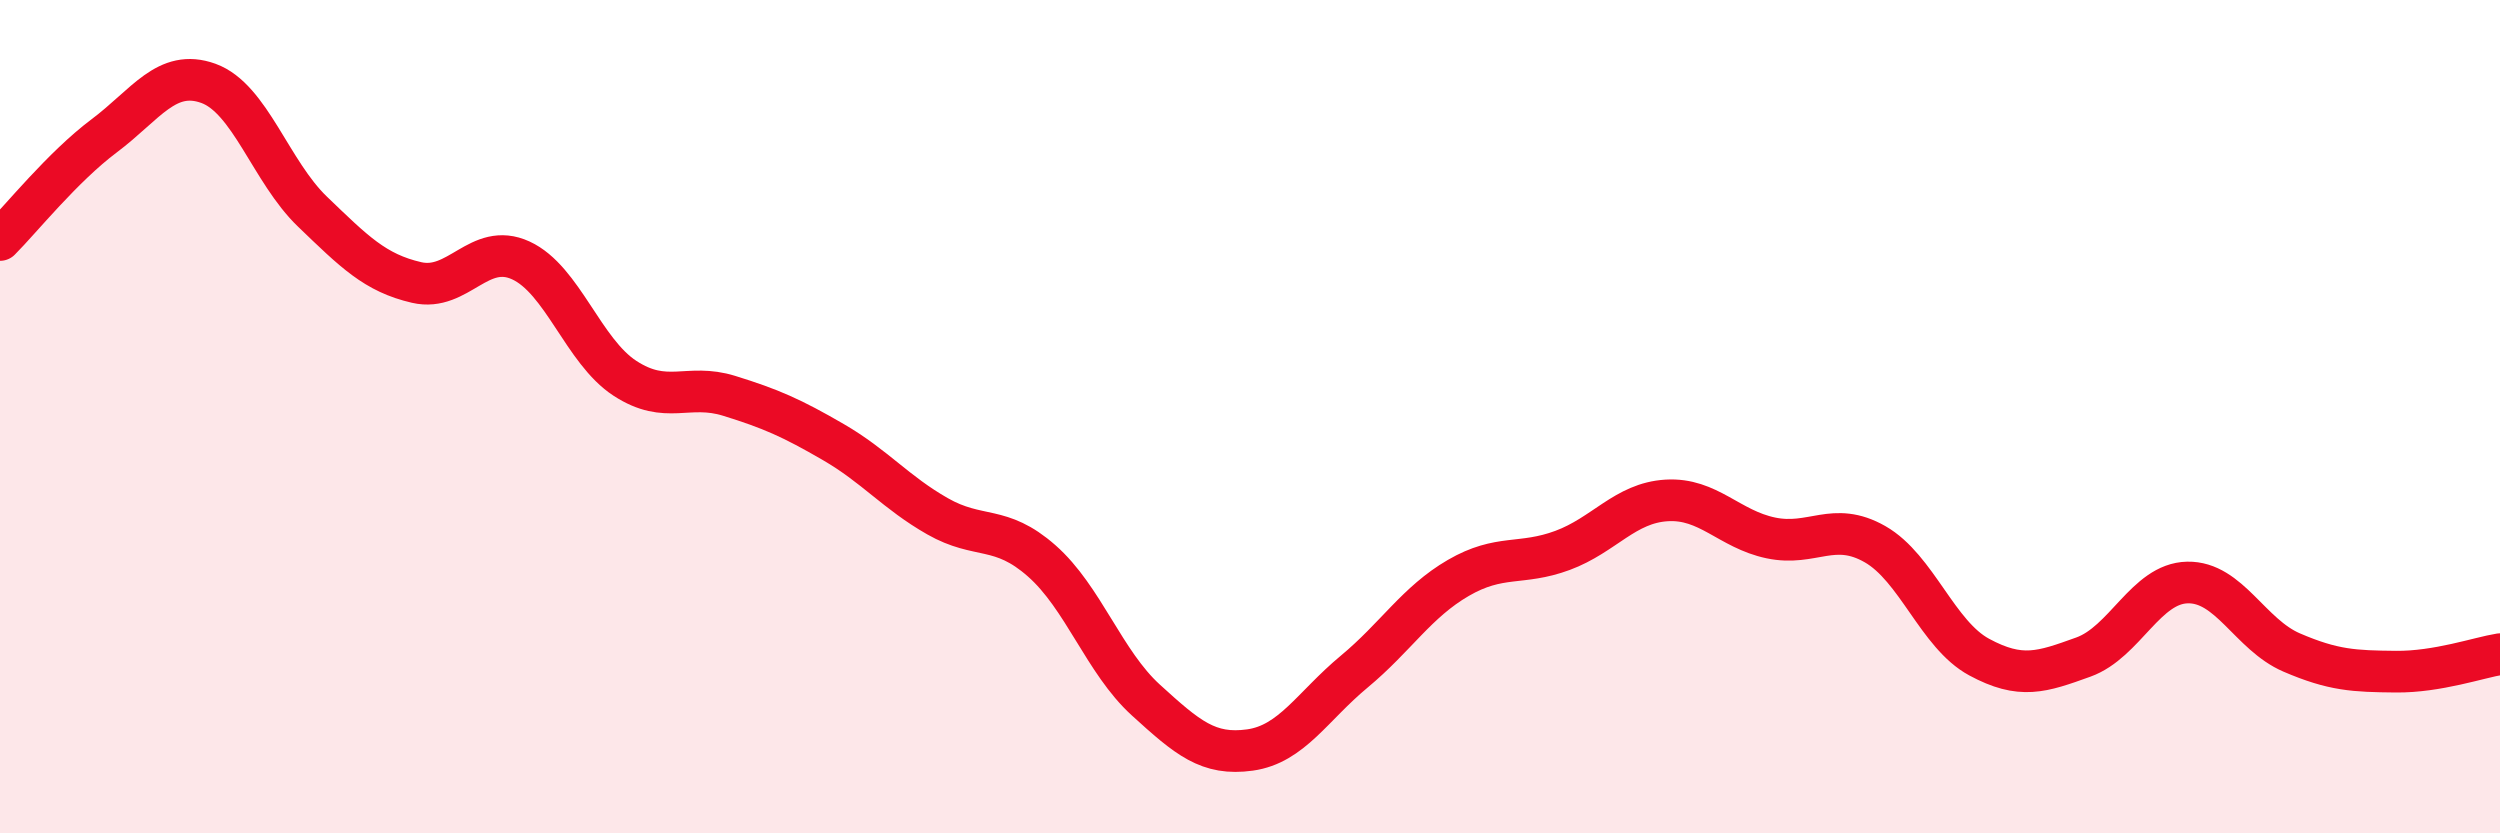
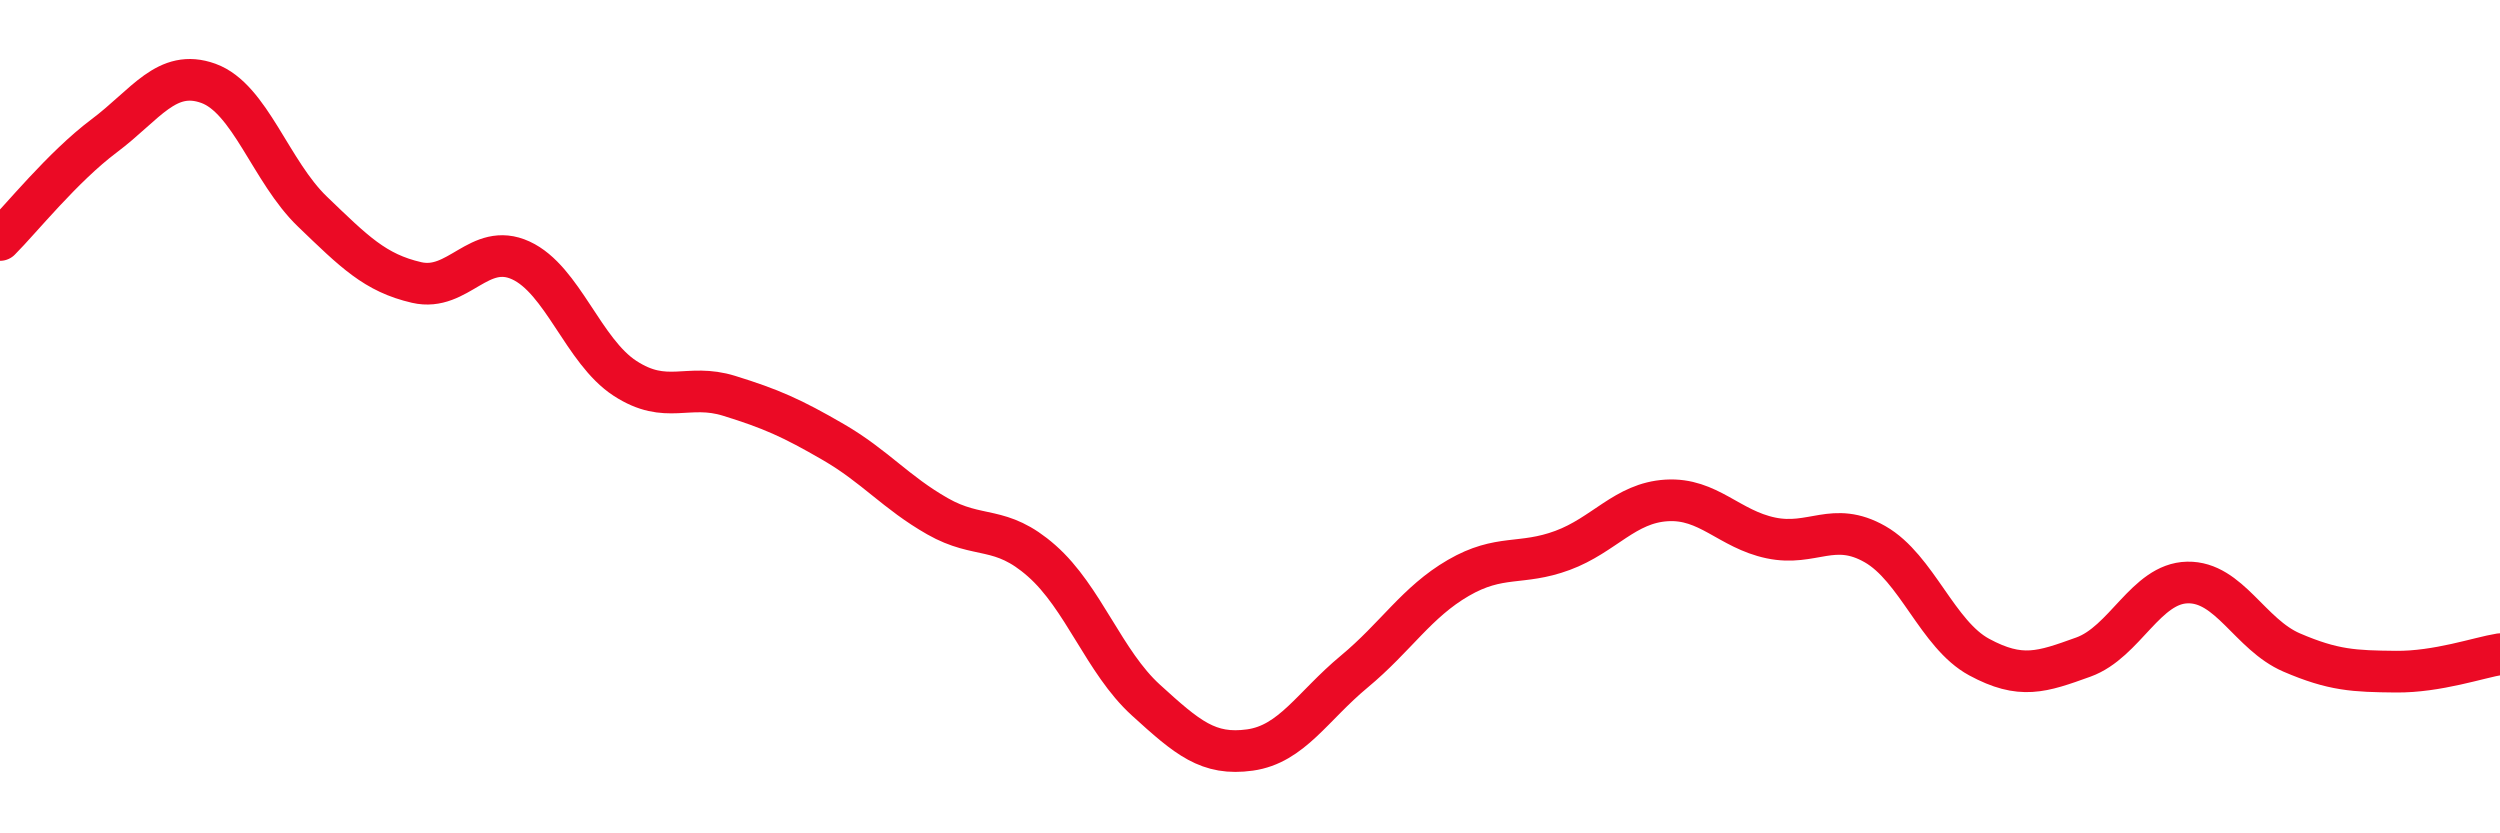
<svg xmlns="http://www.w3.org/2000/svg" width="60" height="20" viewBox="0 0 60 20">
-   <path d="M 0,5.76 C 0.5,5.26 1.5,4.01 2.5,3.26 C 3.5,2.51 4,1.64 5,2 C 6,2.36 6.5,4.12 7.5,5.08 C 8.5,6.04 9,6.55 10,6.78 C 11,7.01 11.5,5.79 12.5,6.25 C 13.5,6.71 14,8.43 15,9.08 C 16,9.73 16.5,9.19 17.5,9.5 C 18.5,9.81 19,10.03 20,10.61 C 21,11.19 21.5,11.82 22.5,12.39 C 23.5,12.96 24,12.58 25,13.46 C 26,14.34 26.5,15.89 27.5,16.8 C 28.5,17.71 29,18.14 30,18 C 31,17.86 31.5,16.95 32.5,16.12 C 33.5,15.29 34,14.45 35,13.87 C 36,13.29 36.5,13.58 37.5,13.21 C 38.5,12.84 39,12.07 40,12.01 C 41,11.95 41.5,12.7 42.5,12.91 C 43.5,13.12 44,12.49 45,13.06 C 46,13.63 46.5,15.23 47.5,15.77 C 48.5,16.31 49,16.13 50,15.77 C 51,15.41 51.5,14 52.5,13.98 C 53.5,13.96 54,15.23 55,15.66 C 56,16.09 56.5,16.11 57.5,16.12 C 58.5,16.13 59.5,15.78 60,15.7L60 20L0 20Z" fill="#EB0A25" opacity="0.1" stroke-linecap="round" stroke-linejoin="round" />
  <path d="M 0,5.76 C 0.5,5.26 1.5,4.01 2.5,3.26 C 3.5,2.51 4,1.64 5,2 C 6,2.36 6.5,4.12 7.5,5.08 C 8.5,6.04 9,6.55 10,6.78 C 11,7.01 11.5,5.79 12.5,6.25 C 13.5,6.71 14,8.43 15,9.08 C 16,9.73 16.5,9.19 17.5,9.5 C 18.5,9.81 19,10.03 20,10.61 C 21,11.19 21.5,11.82 22.5,12.39 C 23.5,12.96 24,12.58 25,13.46 C 26,14.34 26.5,15.89 27.5,16.8 C 28.5,17.71 29,18.14 30,18 C 31,17.86 31.5,16.95 32.5,16.12 C 33.5,15.29 34,14.45 35,13.87 C 36,13.29 36.5,13.58 37.5,13.21 C 38.5,12.84 39,12.07 40,12.01 C 41,11.95 41.5,12.7 42.5,12.91 C 43.5,13.12 44,12.49 45,13.06 C 46,13.63 46.5,15.23 47.5,15.77 C 48.5,16.31 49,16.13 50,15.77 C 51,15.41 51.5,14 52.5,13.98 C 53.5,13.96 54,15.23 55,15.66 C 56,16.09 56.5,16.11 57.5,16.12 C 58.5,16.13 59.5,15.78 60,15.7" stroke="#EB0A25" stroke-width="1" fill="none" stroke-linecap="round" stroke-linejoin="round" />
</svg>